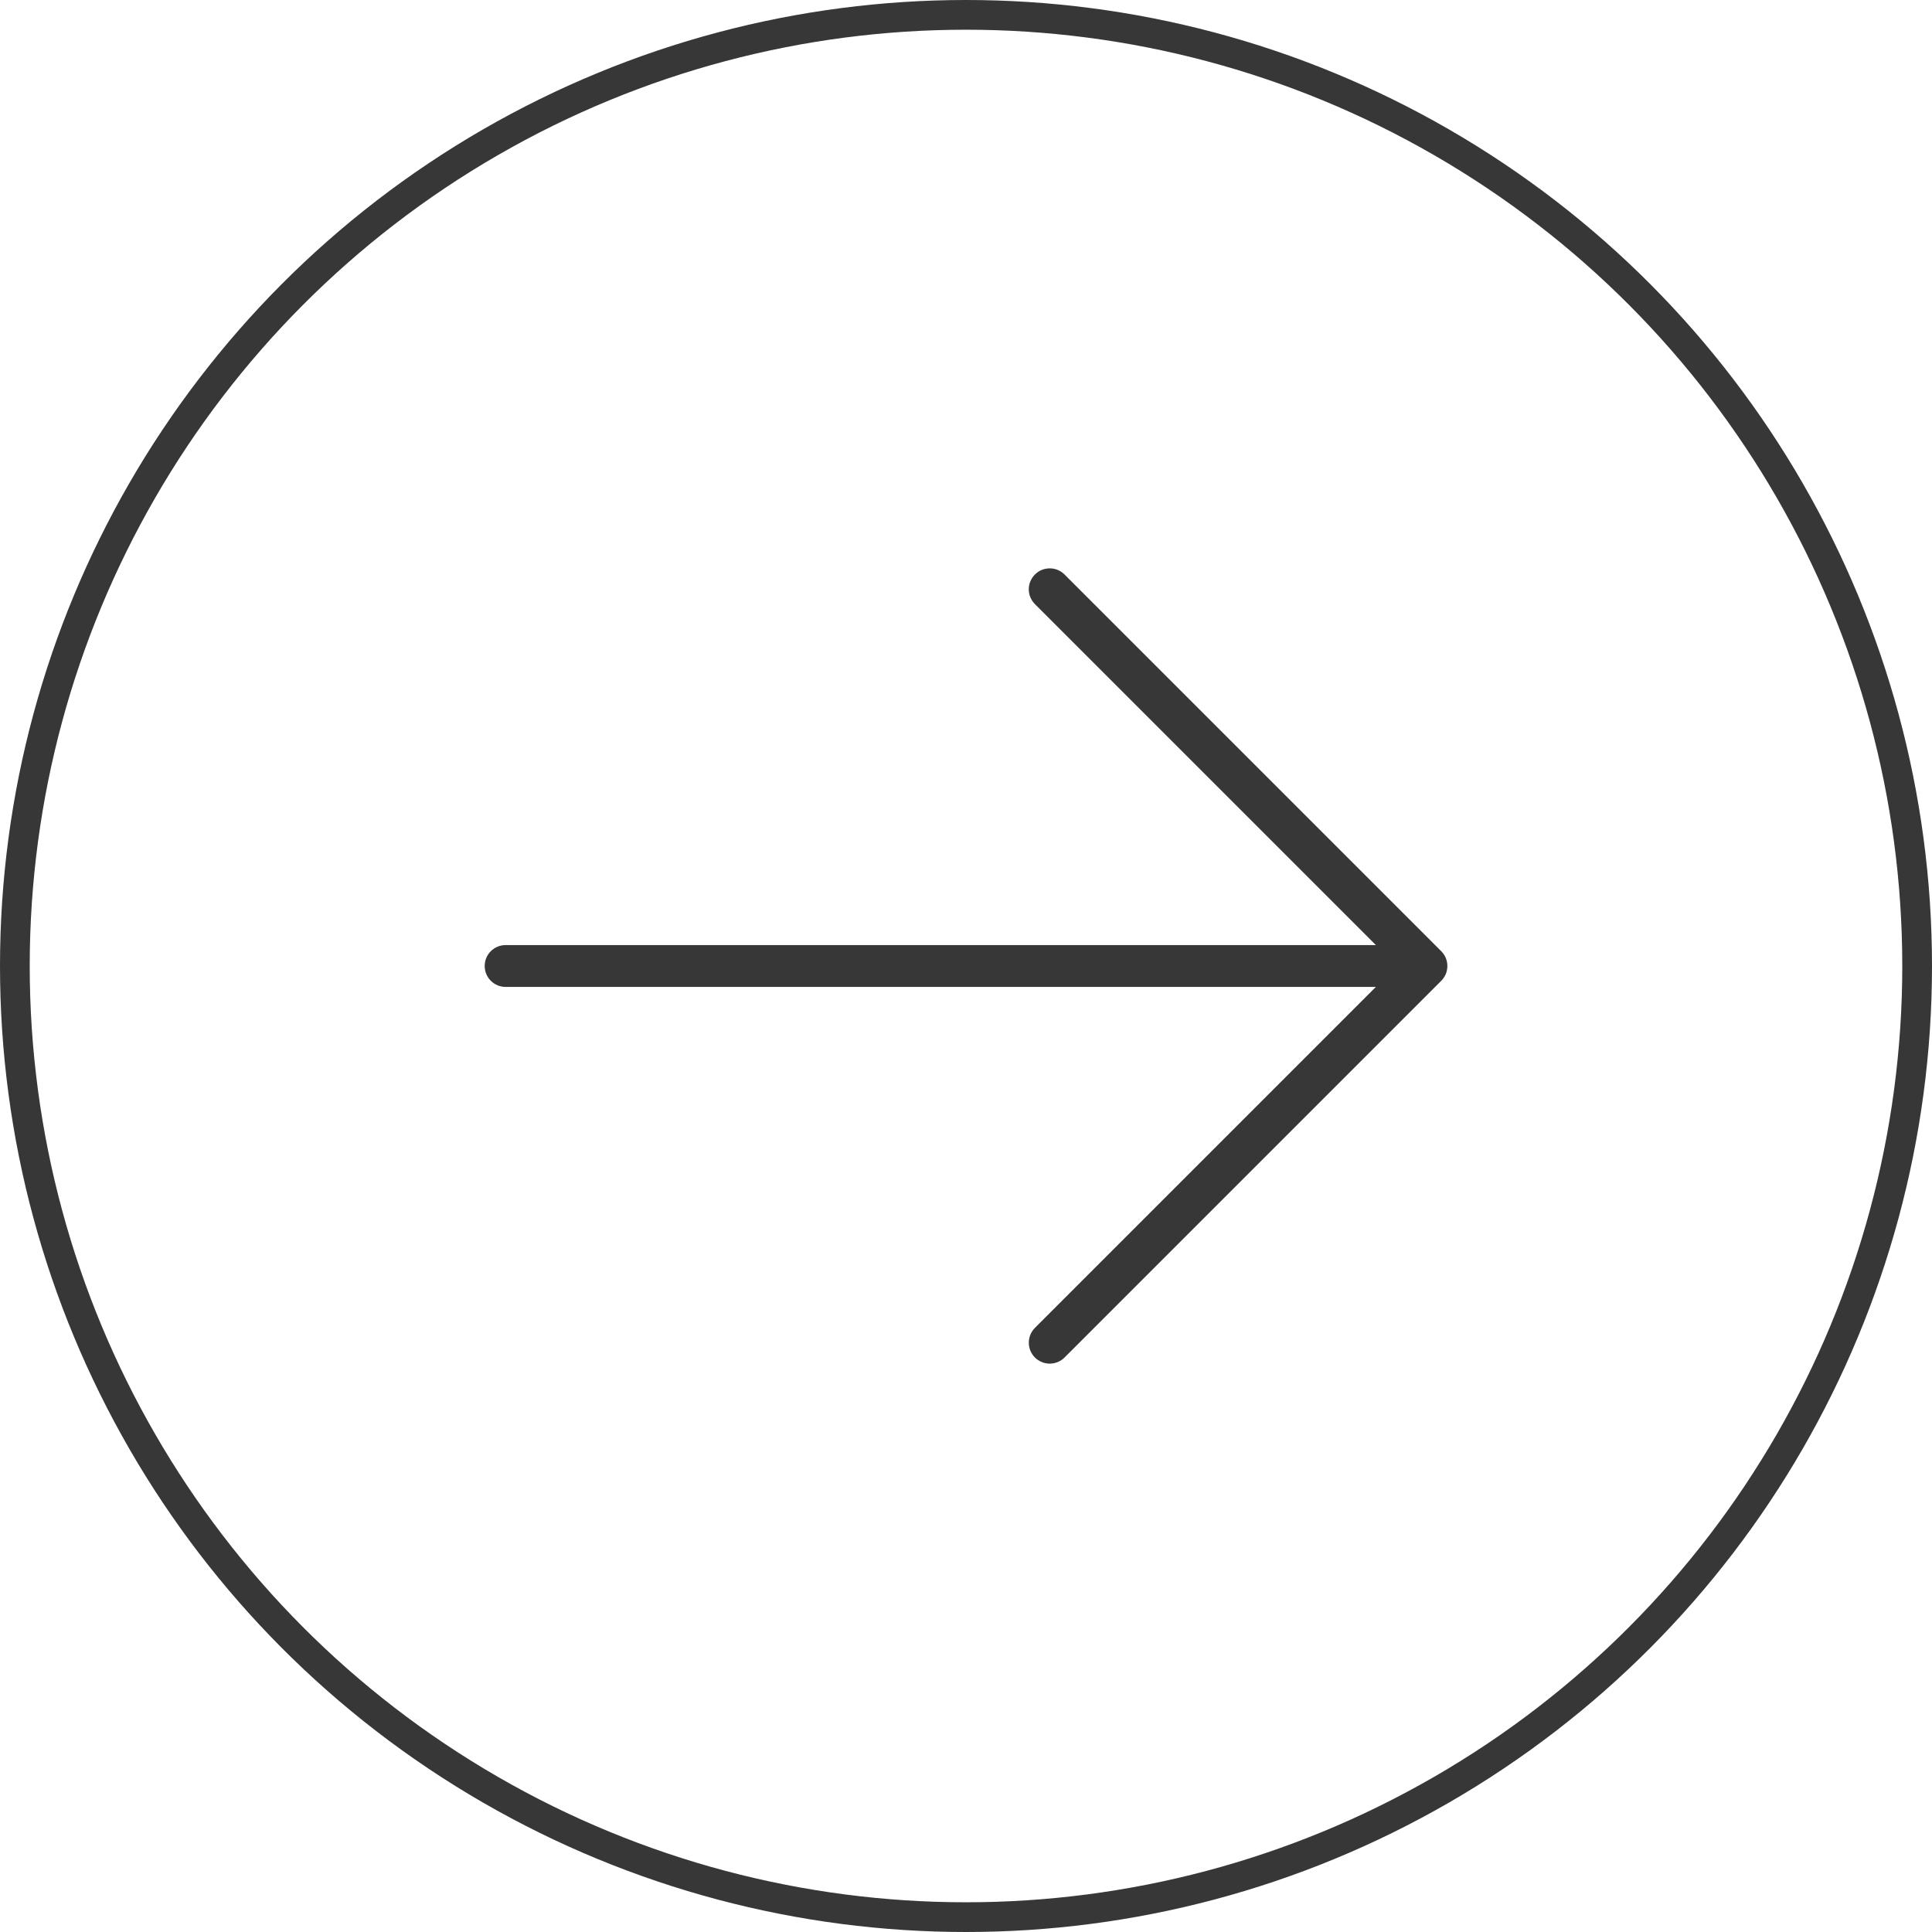
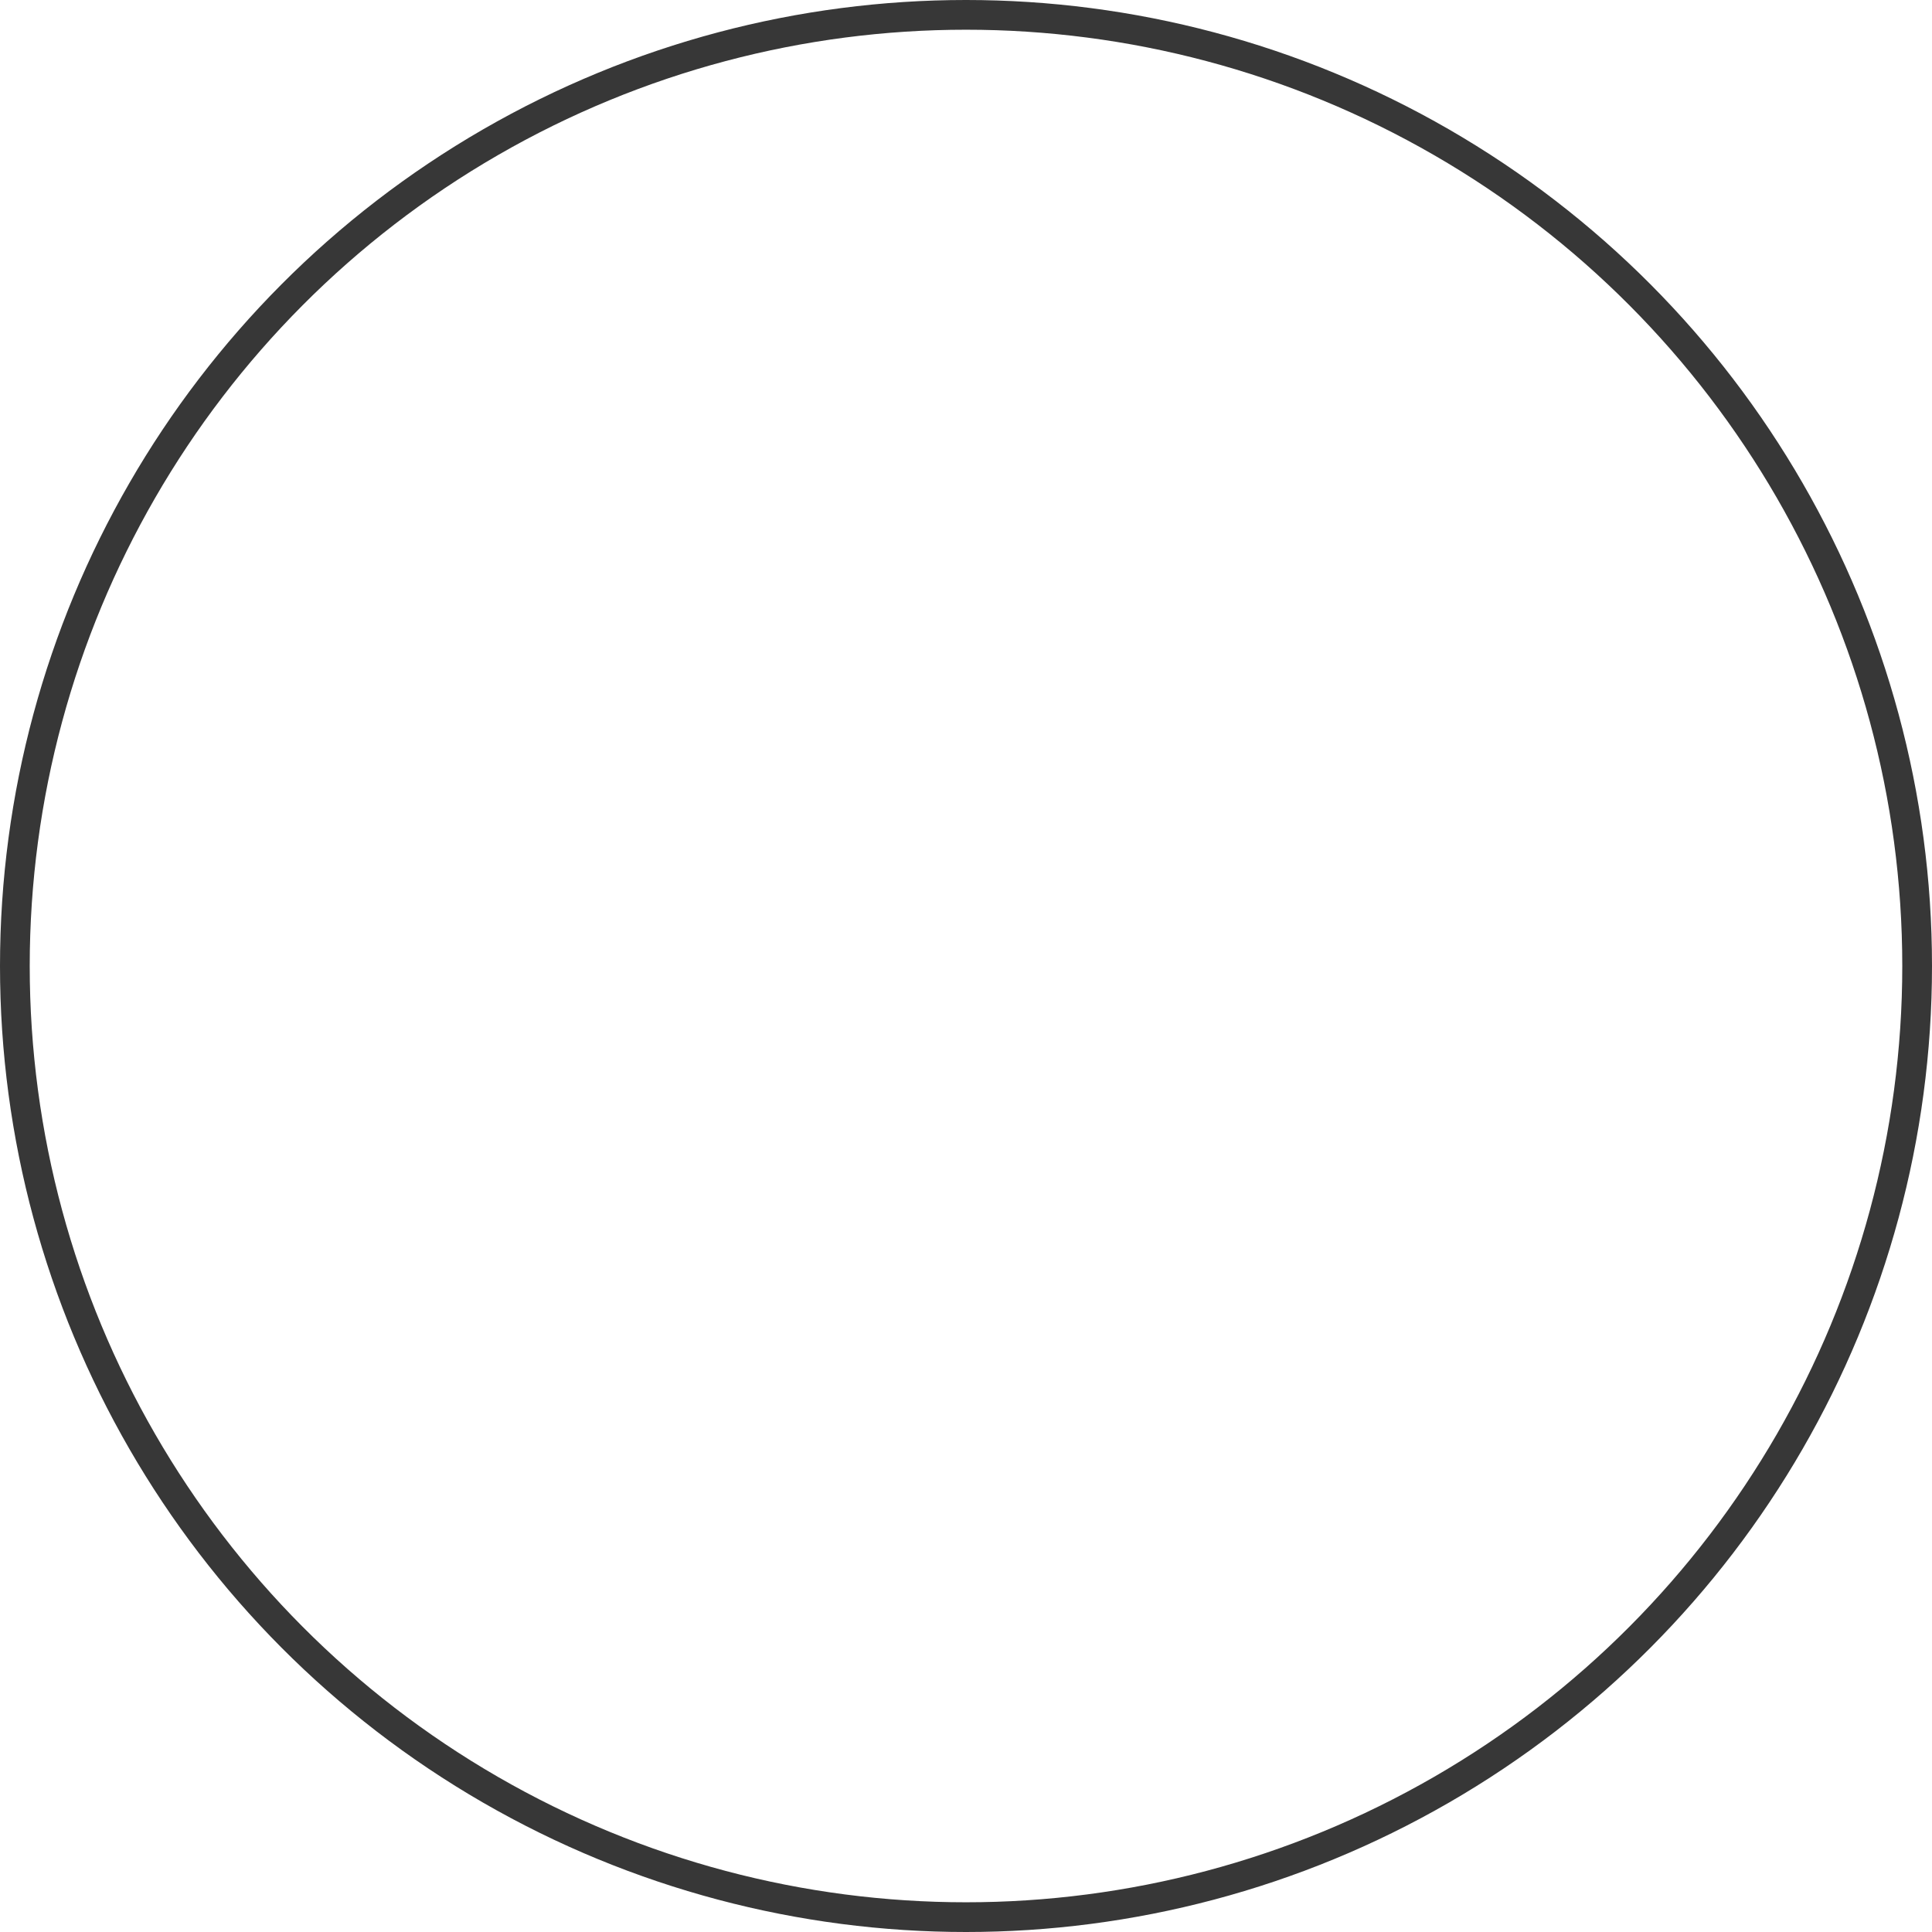
<svg xmlns="http://www.w3.org/2000/svg" width="65" height="65" viewBox="0 0 65 65" fill="none">
-   <path d="M34.819 19.328C34.754 19.394 34.702 19.471 34.666 19.557C34.631 19.642 34.612 19.734 34.612 19.826C34.612 19.919 34.631 20.011 34.666 20.096C34.702 20.181 34.754 20.259 34.819 20.325L46.29 31.796H17.011C16.824 31.796 16.645 31.87 16.513 32.002C16.381 32.134 16.307 32.313 16.307 32.5C16.307 32.687 16.381 32.866 16.513 32.998C16.645 33.13 16.824 33.204 17.011 33.204H46.29L34.819 44.675C34.754 44.741 34.702 44.818 34.666 44.904C34.631 44.989 34.613 45.081 34.613 45.173C34.613 45.266 34.631 45.358 34.666 45.443C34.702 45.529 34.754 45.606 34.819 45.672C34.884 45.737 34.962 45.789 35.048 45.824C35.133 45.86 35.225 45.878 35.317 45.878C35.41 45.878 35.501 45.86 35.587 45.824C35.672 45.789 35.75 45.737 35.815 45.672L48.489 32.998C48.554 32.933 48.606 32.855 48.642 32.77C48.677 32.684 48.695 32.593 48.695 32.5C48.695 32.407 48.677 32.316 48.642 32.23C48.606 32.145 48.554 32.067 48.489 32.002L35.815 19.328C35.75 19.263 35.672 19.211 35.587 19.175C35.501 19.14 35.41 19.122 35.317 19.122C35.225 19.122 35.133 19.14 35.047 19.175C34.962 19.211 34.884 19.263 34.819 19.328Z" fill="#373737" />
  <circle cx="32.5" cy="32.5" r="32" transform="matrix(-1 0 0 1 65 0)" stroke="#373737" />
</svg>